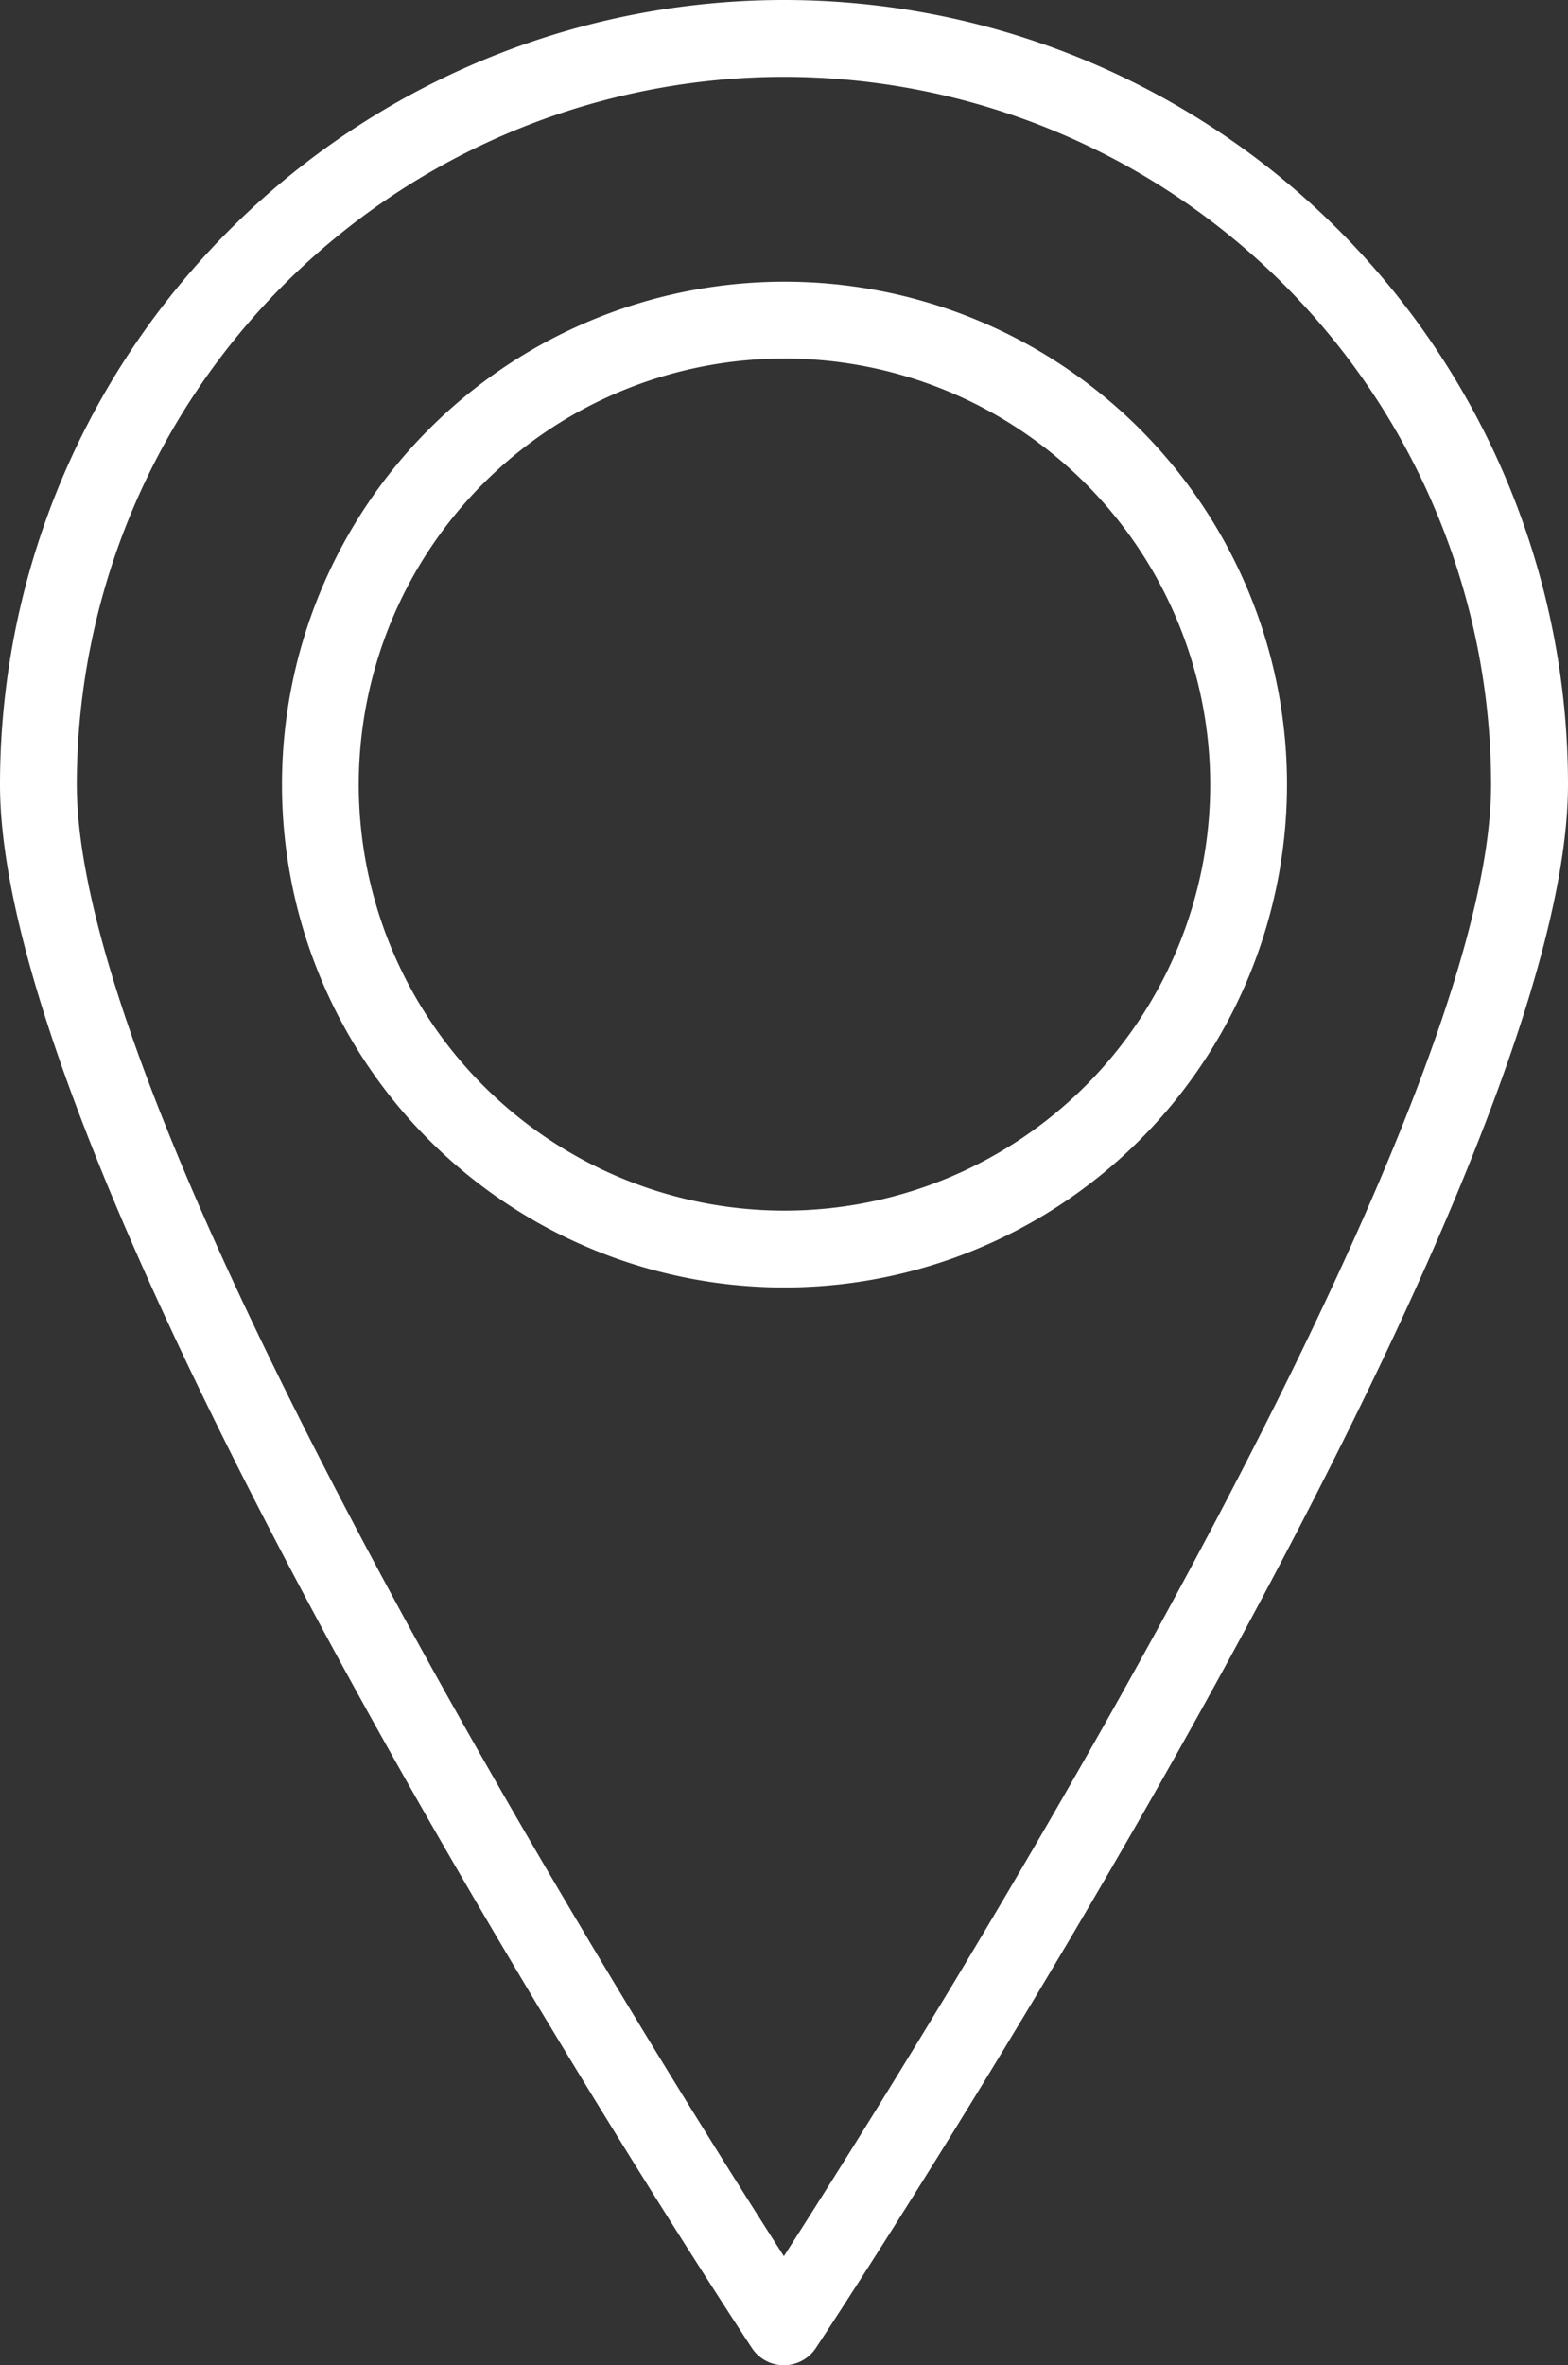
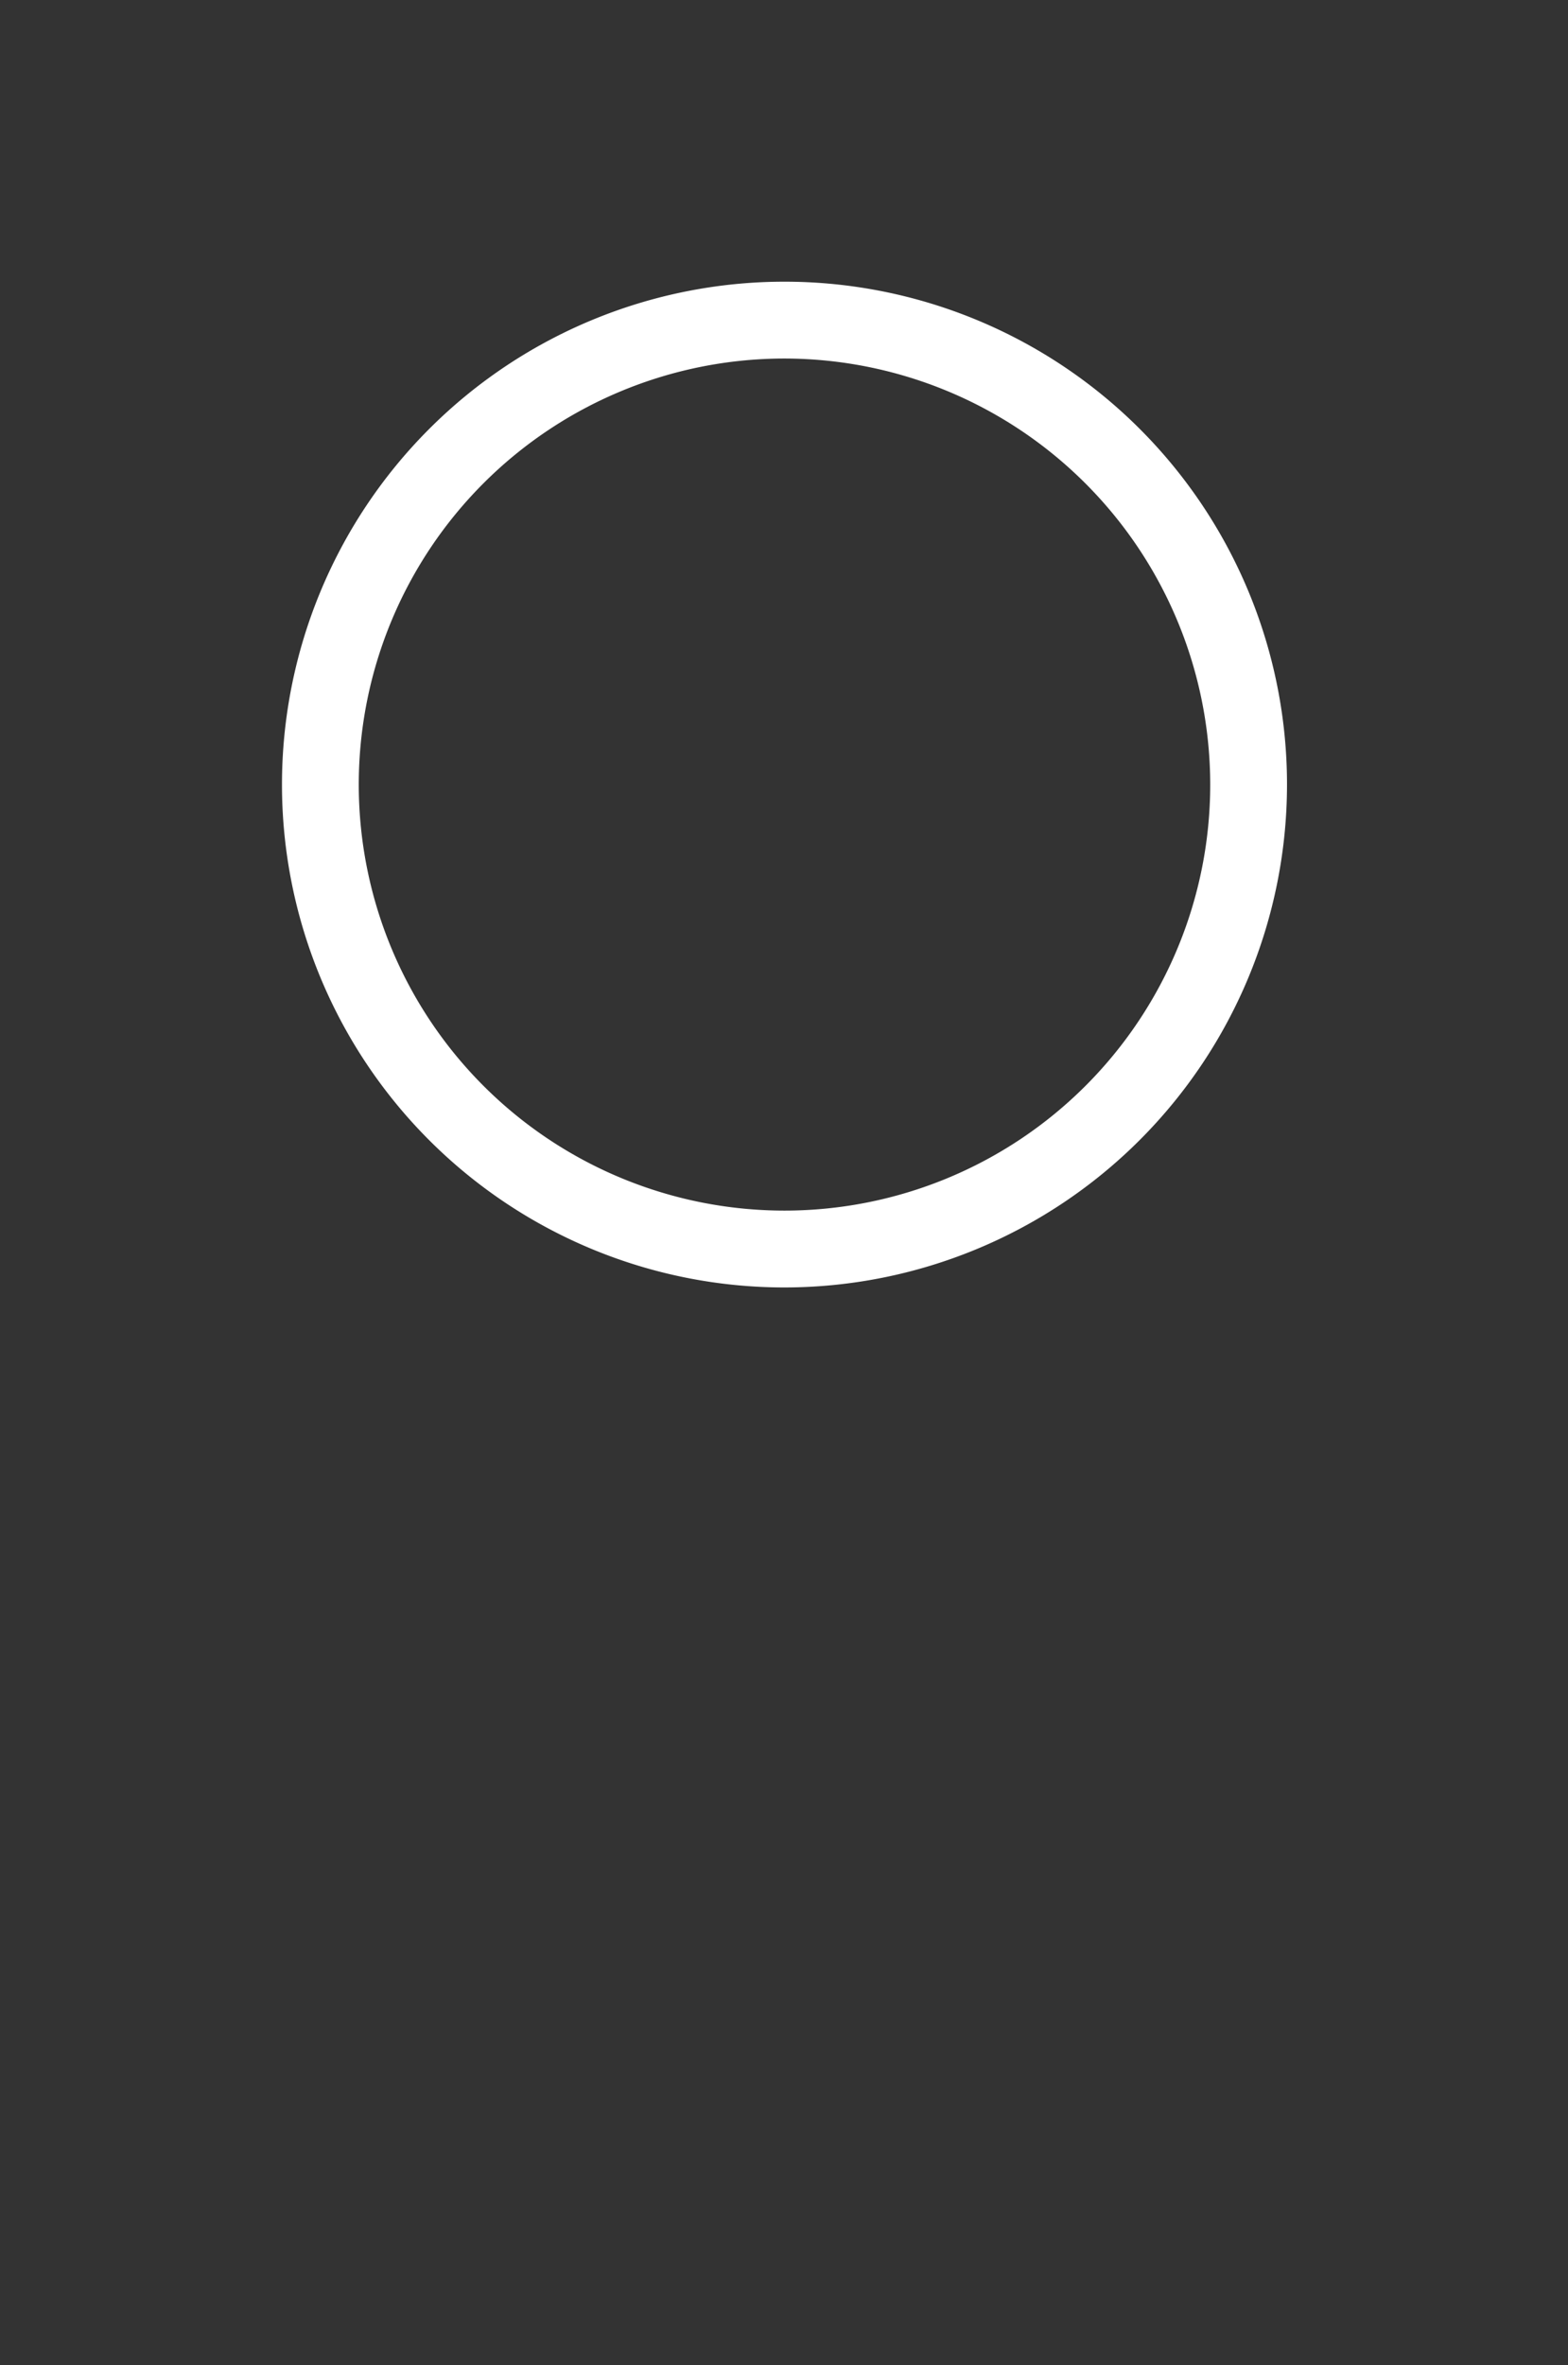
<svg xmlns="http://www.w3.org/2000/svg" id="Group_1864" data-name="Group 1864" width="12.762" height="19.237" viewBox="0 0 12.762 19.237">
  <rect x="0" y="0" width="12.762" height="19.237" fill="#333333" stroke="none" />
  <defs>
    <clipPath id="clip-path">
      <rect id="Rectangle_1542" data-name="Rectangle 1542" width="12.762" height="19.237" fill="#fff" />
    </clipPath>
  </defs>
  <g id="Group_1843" data-name="Group 1843" transform="translate(0 0)" clip-path="url(#clip-path)">
-     <path id="Path_5171" data-name="Path 5171" d="M6.38,19.237h0a.312.312,0,0,1-.261-.141C5.87,18.718,0,9.786,0,6.381a6.381,6.381,0,1,1,12.762,0c0,3.406-5.871,12.337-6.121,12.715a.313.313,0,0,1-.261.141M6.38.625A5.762,5.762,0,0,0,.625,6.381c0,2.828,4.6,10.168,5.755,11.969,1.156-1.8,5.756-9.14,5.756-11.969A5.763,5.763,0,0,0,6.38.625" transform="translate(0 0)" fill="#fff" />
    <path id="Path_5172" data-name="Path 5172" d="M7.6,11.685a4.09,4.09,0,1,1,4.09-4.09,4.093,4.093,0,0,1-4.09,4.09m0-7.555a3.465,3.465,0,1,0,3.465,3.465A3.468,3.468,0,0,0,7.6,4.13" transform="translate(-1.215 -1.214)" fill="#fff" />
  </g>
</svg>